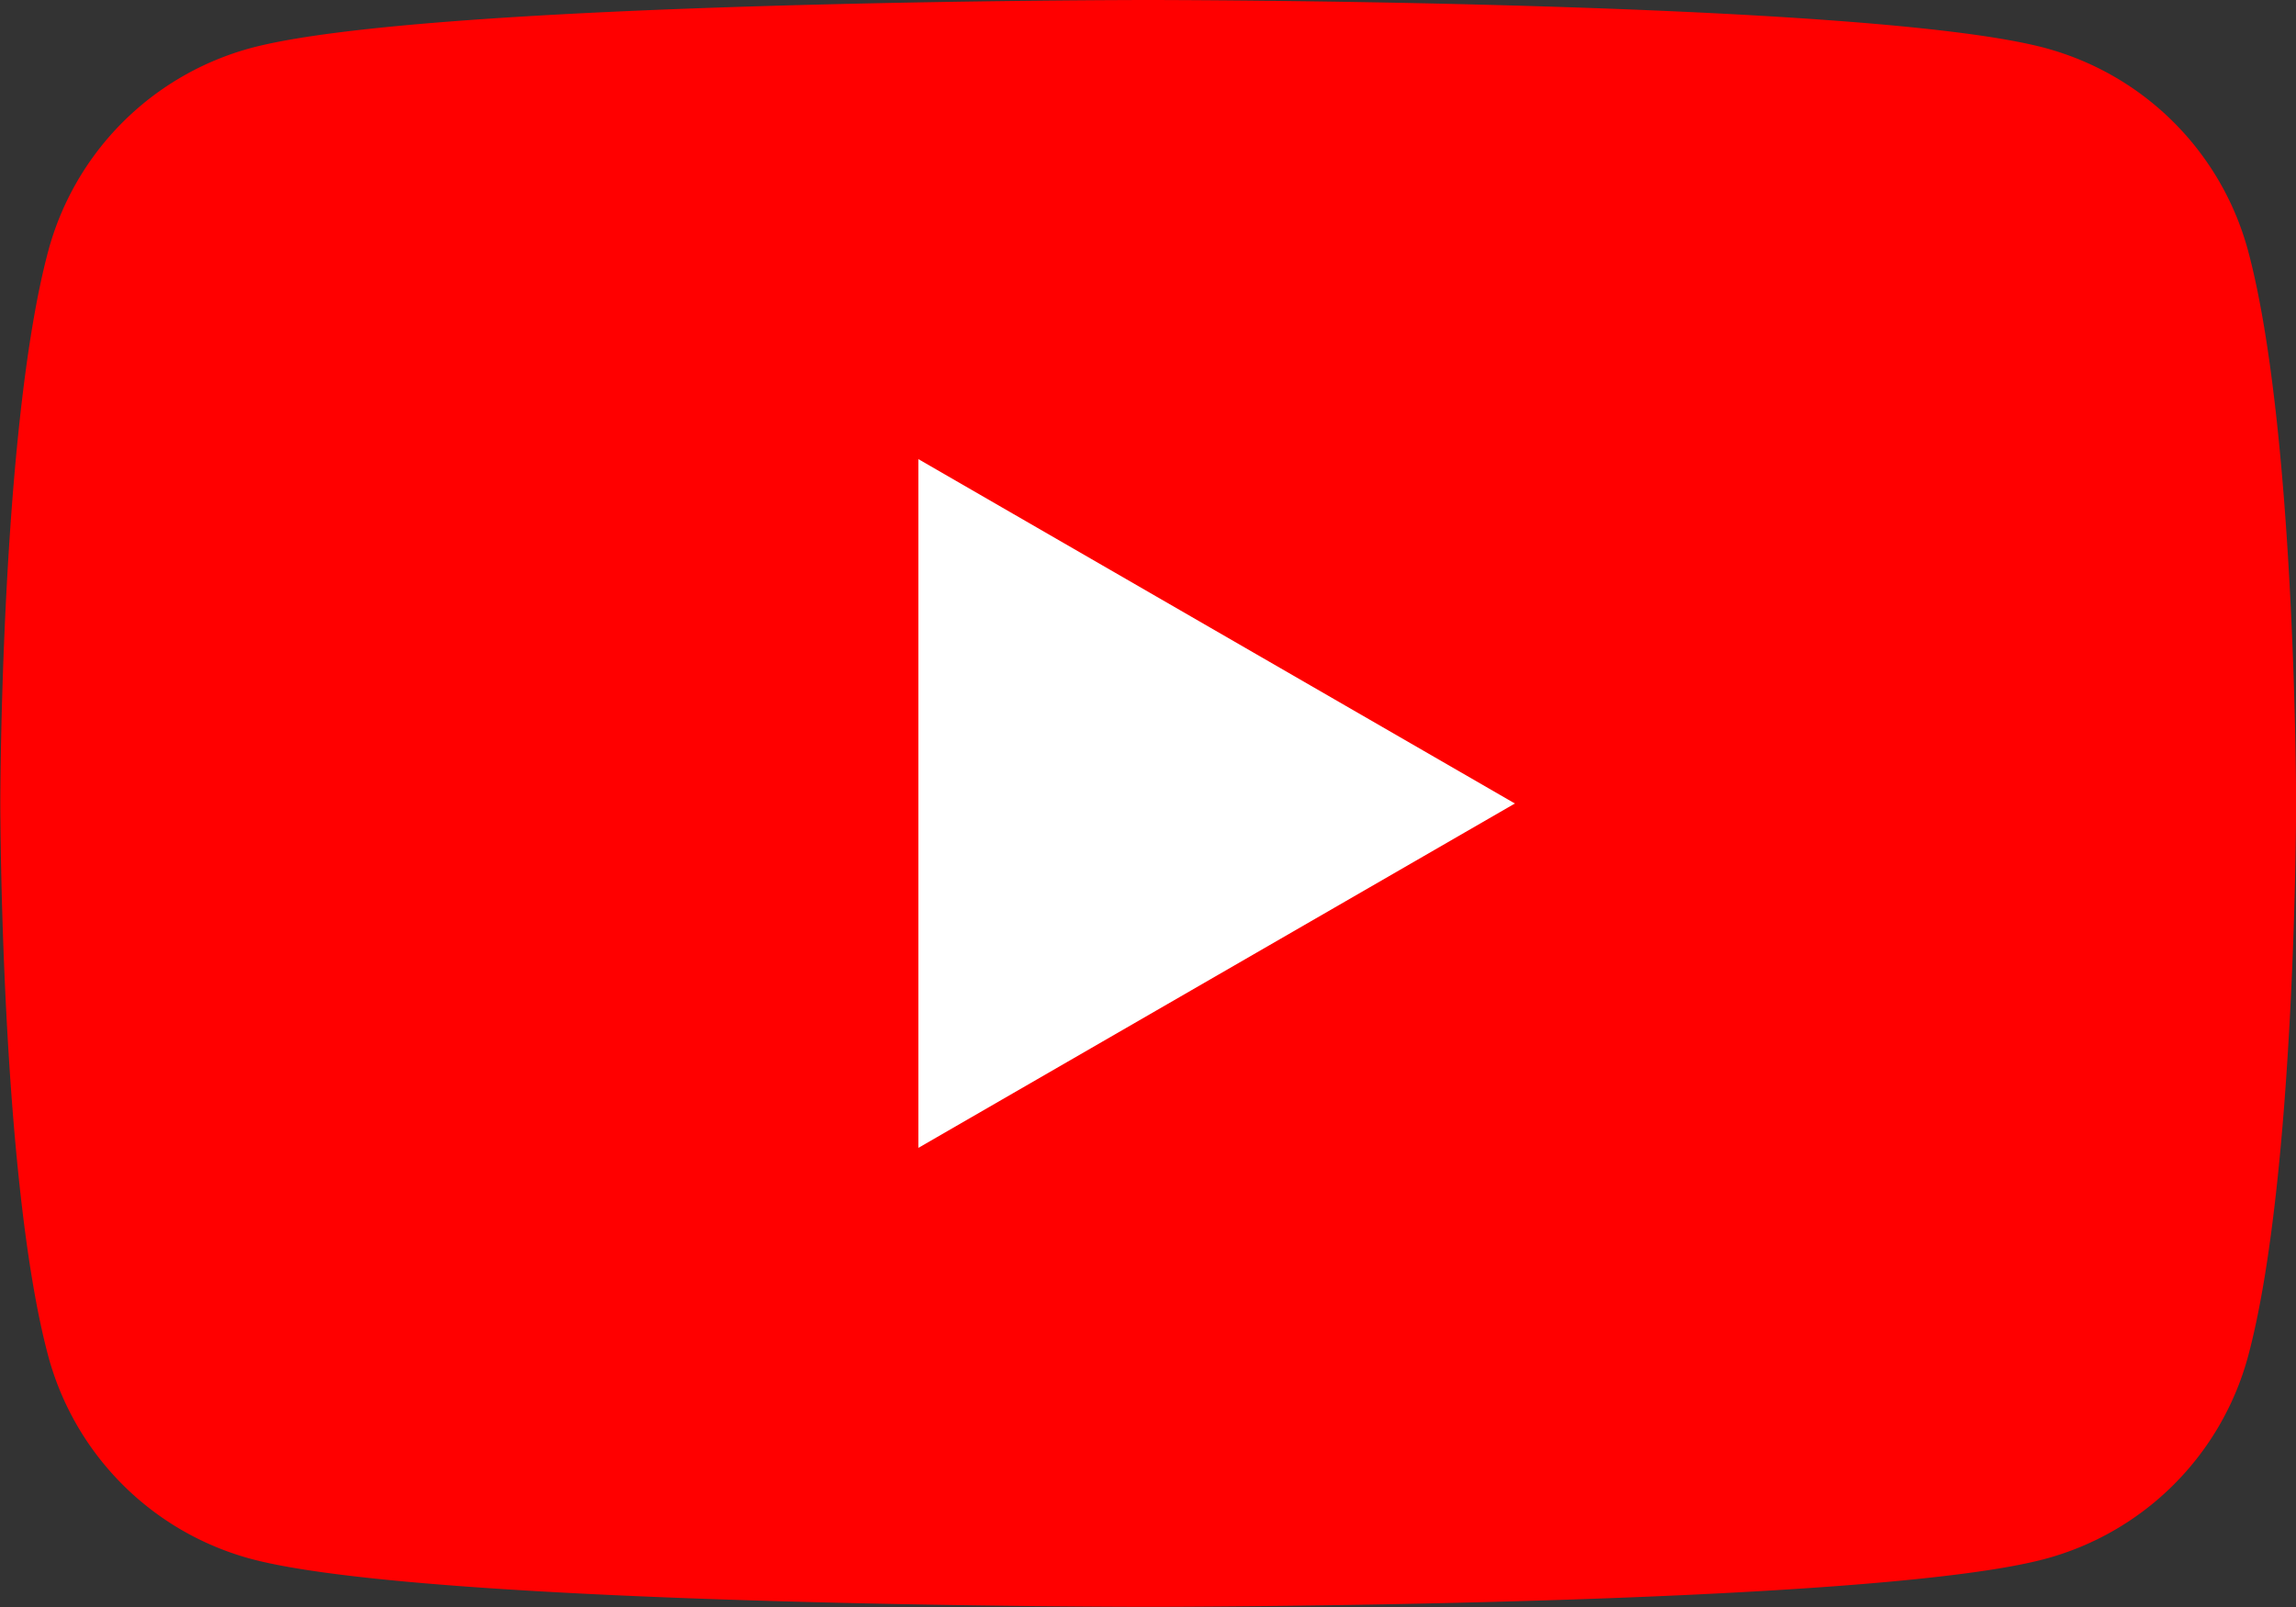
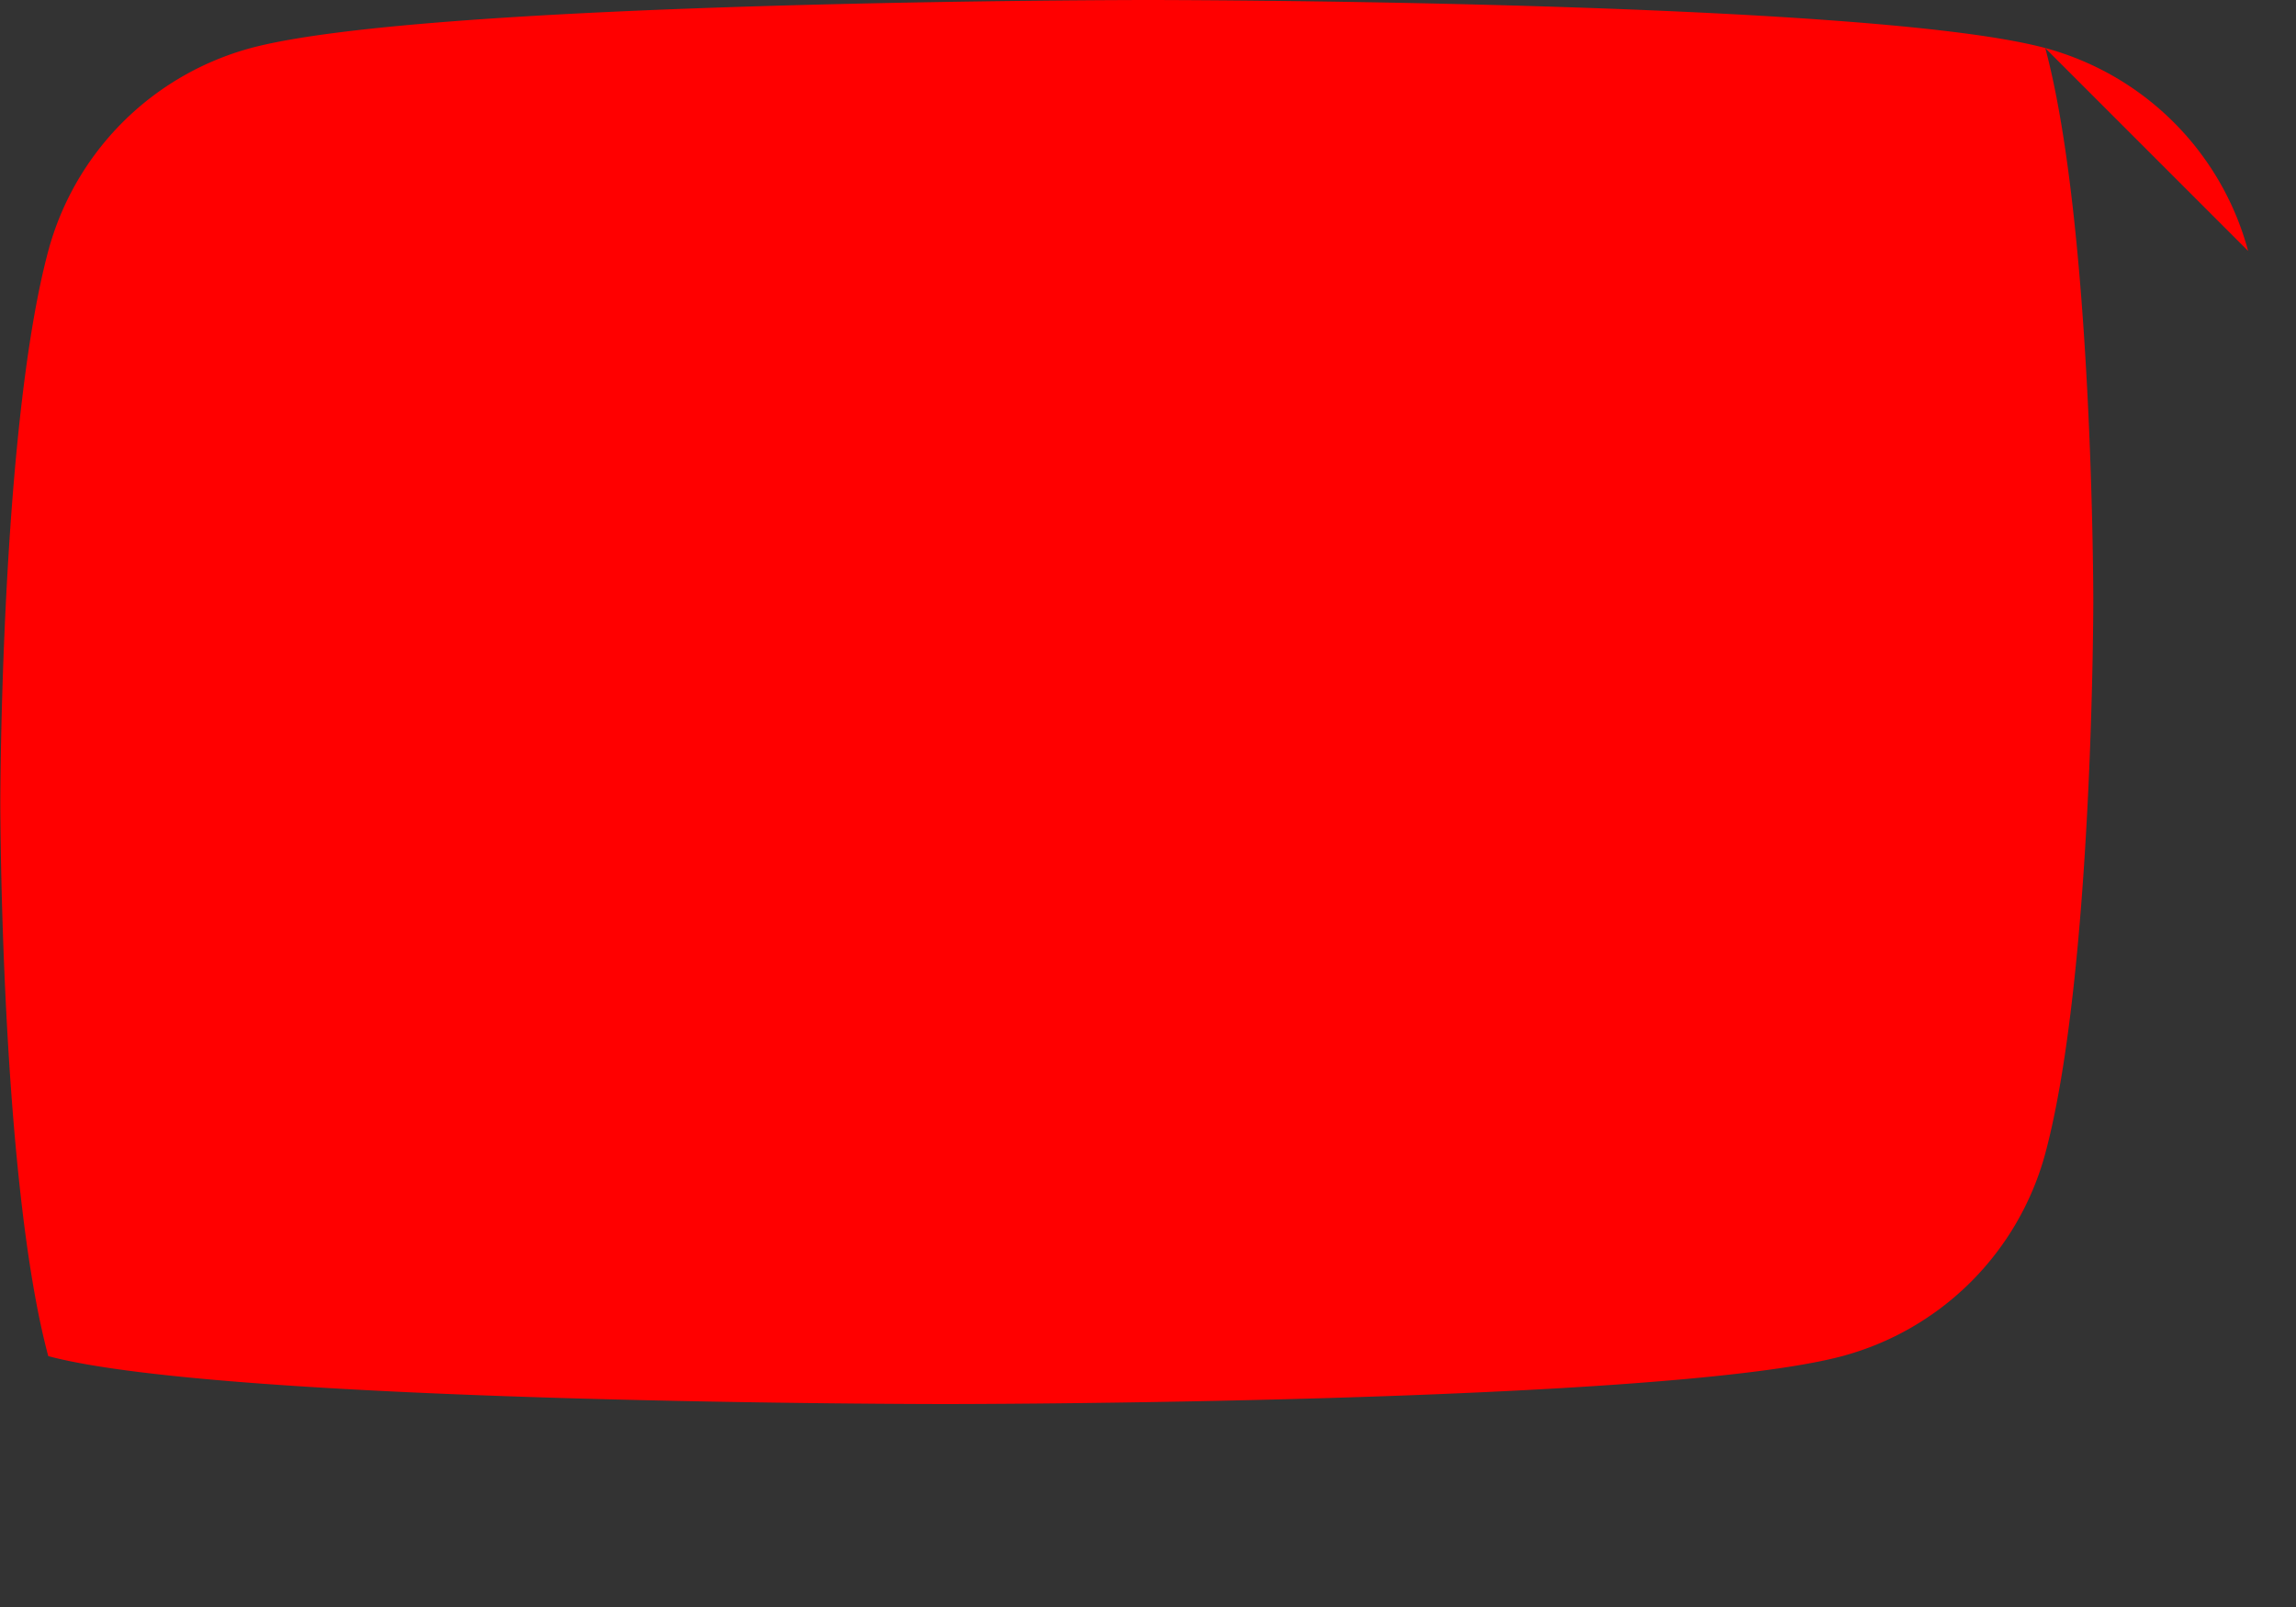
<svg xmlns="http://www.w3.org/2000/svg" id="Ebene_1" data-name="Ebene 1" viewBox="0 0 60 42">
  <rect x="0" y="0" width="60" height="42" fill="#333333" stroke="none" />
  <defs>
    <style>.cls-1{fill:red;}.cls-2{fill:#fff;}</style>
  </defs>
-   <path class="cls-1" d="M177.8,134.988a7.515,7.515,0,0,0-5.305-5.305c-4.679-1.254-23.441-1.254-23.441-1.254s-18.763,0-23.442,1.254a7.517,7.517,0,0,0-5.3,5.305c-1.253,4.679-1.253,14.441-1.253,14.441s0,9.763,1.253,14.443a7.516,7.516,0,0,0,5.3,5.3c4.679,1.253,23.442,1.253,23.442,1.253s18.762,0,23.441-1.253a7.514,7.514,0,0,0,5.305-5.3c1.254-4.68,1.254-14.443,1.254-14.443s0-9.762-1.254-14.441" transform="translate(-119.051 -128.429)" />
-   <polygon class="cls-2" points="24 30 39.588 21 24 12 24 30" />
+   <path class="cls-1" d="M177.8,134.988a7.515,7.515,0,0,0-5.305-5.305c-4.679-1.254-23.441-1.254-23.441-1.254s-18.763,0-23.442,1.254a7.517,7.517,0,0,0-5.3,5.305c-1.253,4.679-1.253,14.441-1.253,14.441s0,9.763,1.253,14.443c4.679,1.253,23.442,1.253,23.442,1.253s18.762,0,23.441-1.253a7.514,7.514,0,0,0,5.305-5.3c1.254-4.68,1.254-14.443,1.254-14.443s0-9.762-1.254-14.441" transform="translate(-119.051 -128.429)" />
</svg>